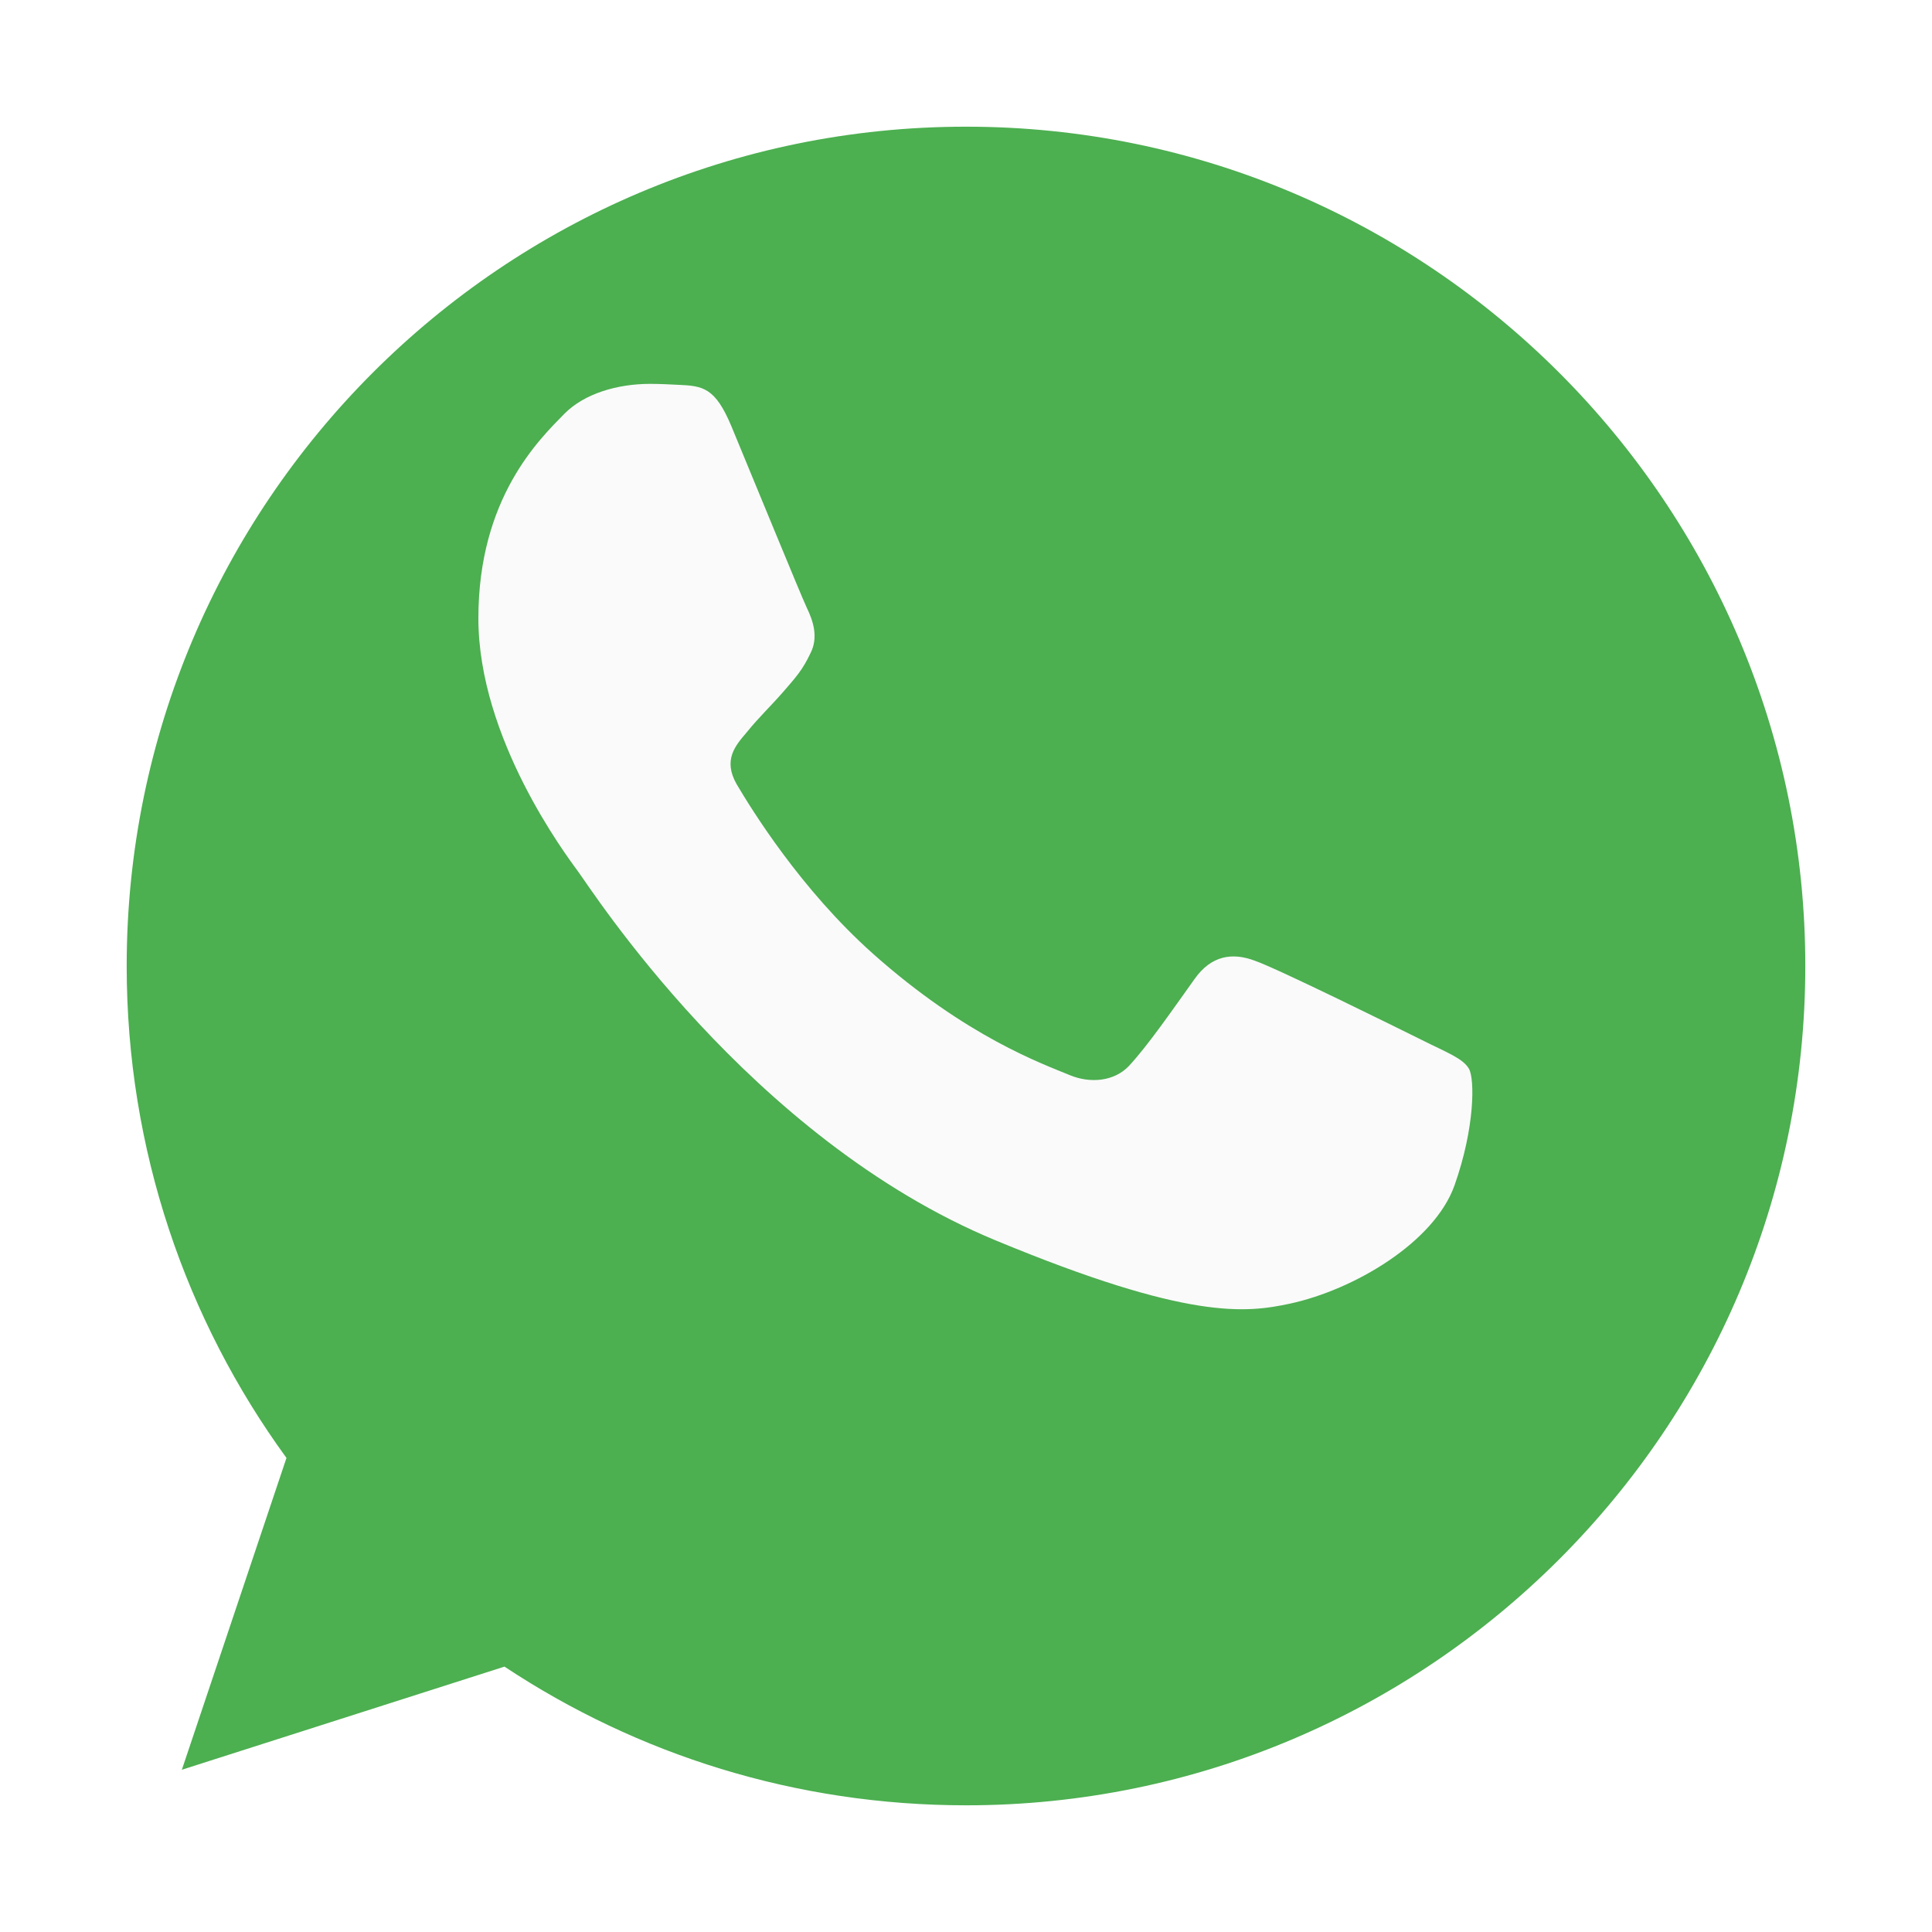
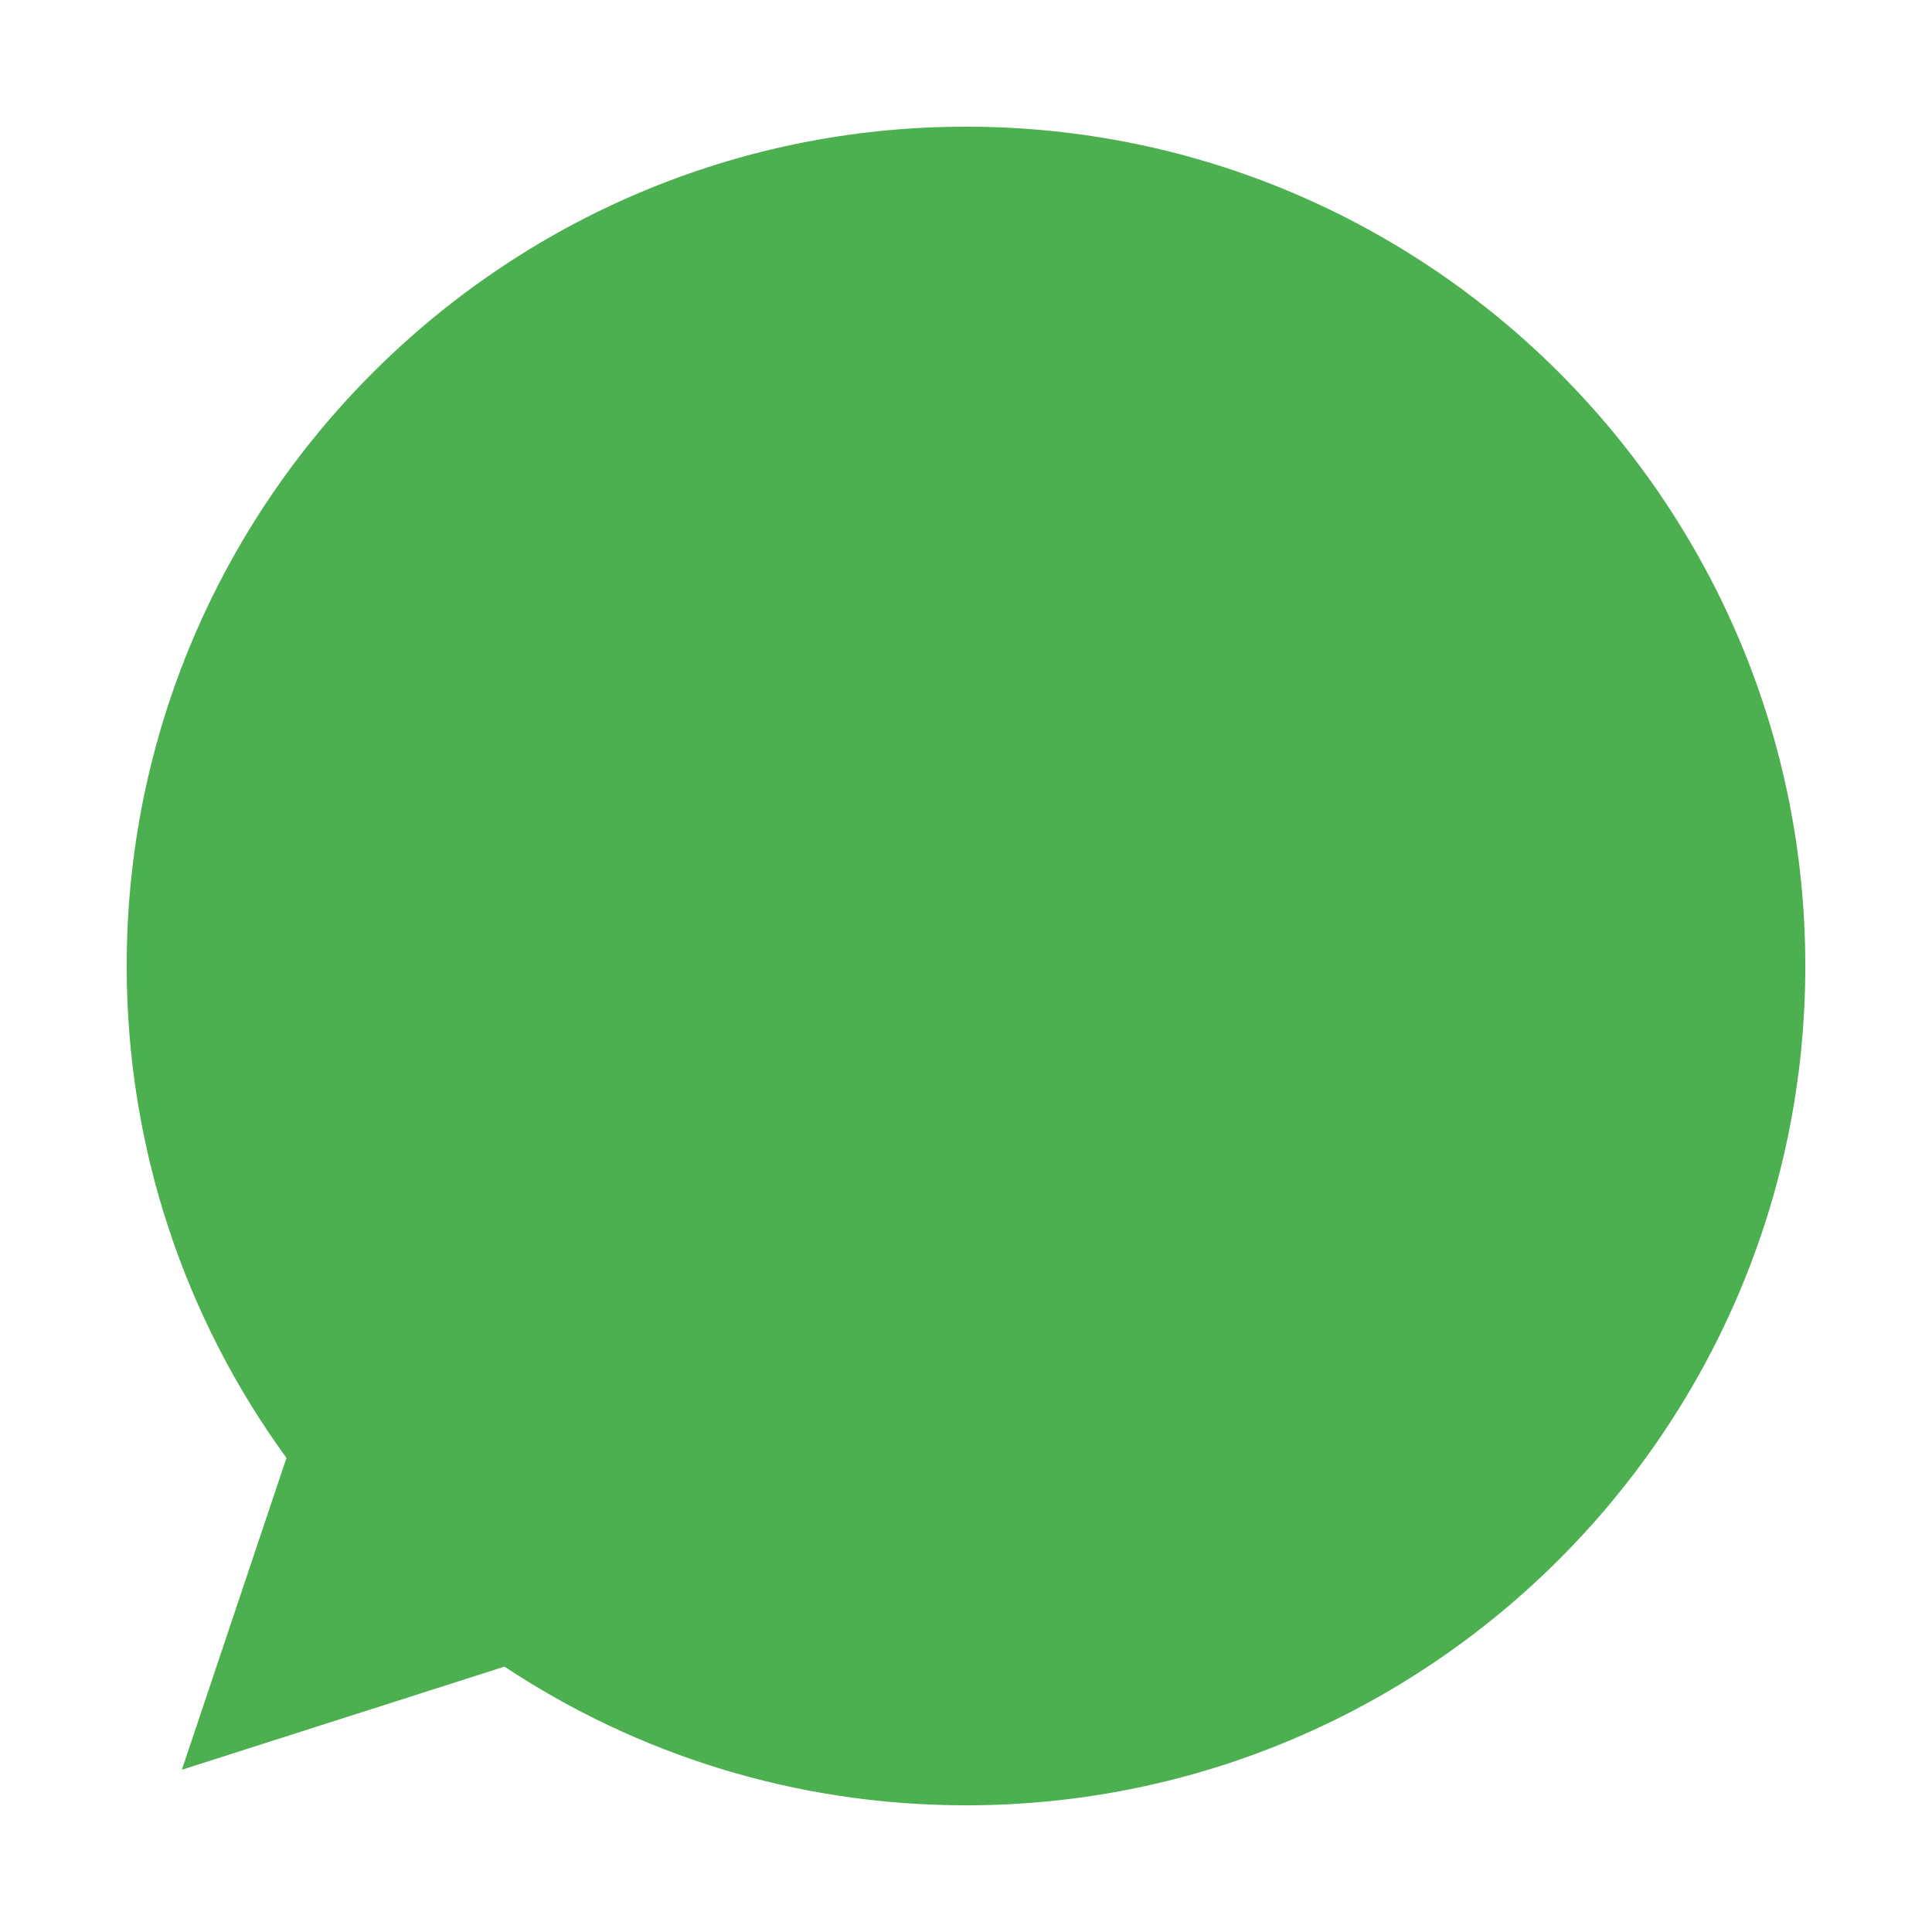
<svg xmlns="http://www.w3.org/2000/svg" width="61" height="61" viewBox="0 0 61 61" fill="none">
  <g filter="url(#filter0_d_971_1903)">
    <path d="M30.507 0H30.493C15.882 0 4 11.885 4 26.5C4 32.297 5.868 37.67 9.045 42.032L5.742 51.877L15.928 48.621C20.119 51.397 25.117 53 30.507 53C45.118 53 57 41.111 57 26.5C57 11.889 45.118 0 30.507 0Z" fill="#4CAF50" />
  </g>
-   <path d="M45.926 37.421C45.287 39.227 42.75 40.724 40.726 41.161C39.341 41.456 37.532 41.691 31.444 39.167C23.656 35.941 18.641 28.027 18.25 27.514C17.876 27 15.104 23.323 15.104 19.521C15.104 15.718 17.035 13.866 17.813 13.071C18.453 12.419 19.509 12.12 20.523 12.12C20.851 12.12 21.145 12.137 21.41 12.15C22.189 12.183 22.58 12.23 23.093 13.459C23.733 14.999 25.29 18.802 25.475 19.193C25.664 19.584 25.853 20.113 25.588 20.627C25.339 21.157 25.12 21.392 24.73 21.843C24.339 22.293 23.968 22.638 23.577 23.121C23.219 23.542 22.815 23.992 23.265 24.771C23.716 25.533 25.273 28.073 27.565 30.114C30.523 32.747 32.922 33.589 33.779 33.947C34.419 34.212 35.181 34.149 35.648 33.652C36.241 33.012 36.973 31.952 37.718 30.909C38.248 30.16 38.917 30.068 39.619 30.333C40.335 30.581 44.121 32.453 44.9 32.84C45.678 33.231 46.191 33.416 46.38 33.745C46.566 34.072 46.566 35.613 45.926 37.421Z" fill="#FAFAFA" />
  <defs>
    <filter id="filter0_d_971_1903" x="0" y="0" width="61" height="61" filterUnits="userSpaceOnUse" color-interpolation-filters="sRGB">
      <feFlood flood-opacity="0" result="BackgroundImageFix" />
      <feColorMatrix in="SourceAlpha" type="matrix" values="0 0 0 0 0 0 0 0 0 0 0 0 0 0 0 0 0 0 127 0" result="hardAlpha" />
      <feOffset dy="4" />
      <feGaussianBlur stdDeviation="2" />
      <feComposite in2="hardAlpha" operator="out" />
      <feColorMatrix type="matrix" values="0 0 0 0 0 0 0 0 0 0 0 0 0 0 0 0 0 0 0.25 0" />
      <feBlend mode="normal" in2="BackgroundImageFix" result="effect1_dropShadow_971_1903" />
      <feBlend mode="normal" in="SourceGraphic" in2="effect1_dropShadow_971_1903" result="shape" />
    </filter>
  </defs>
</svg>